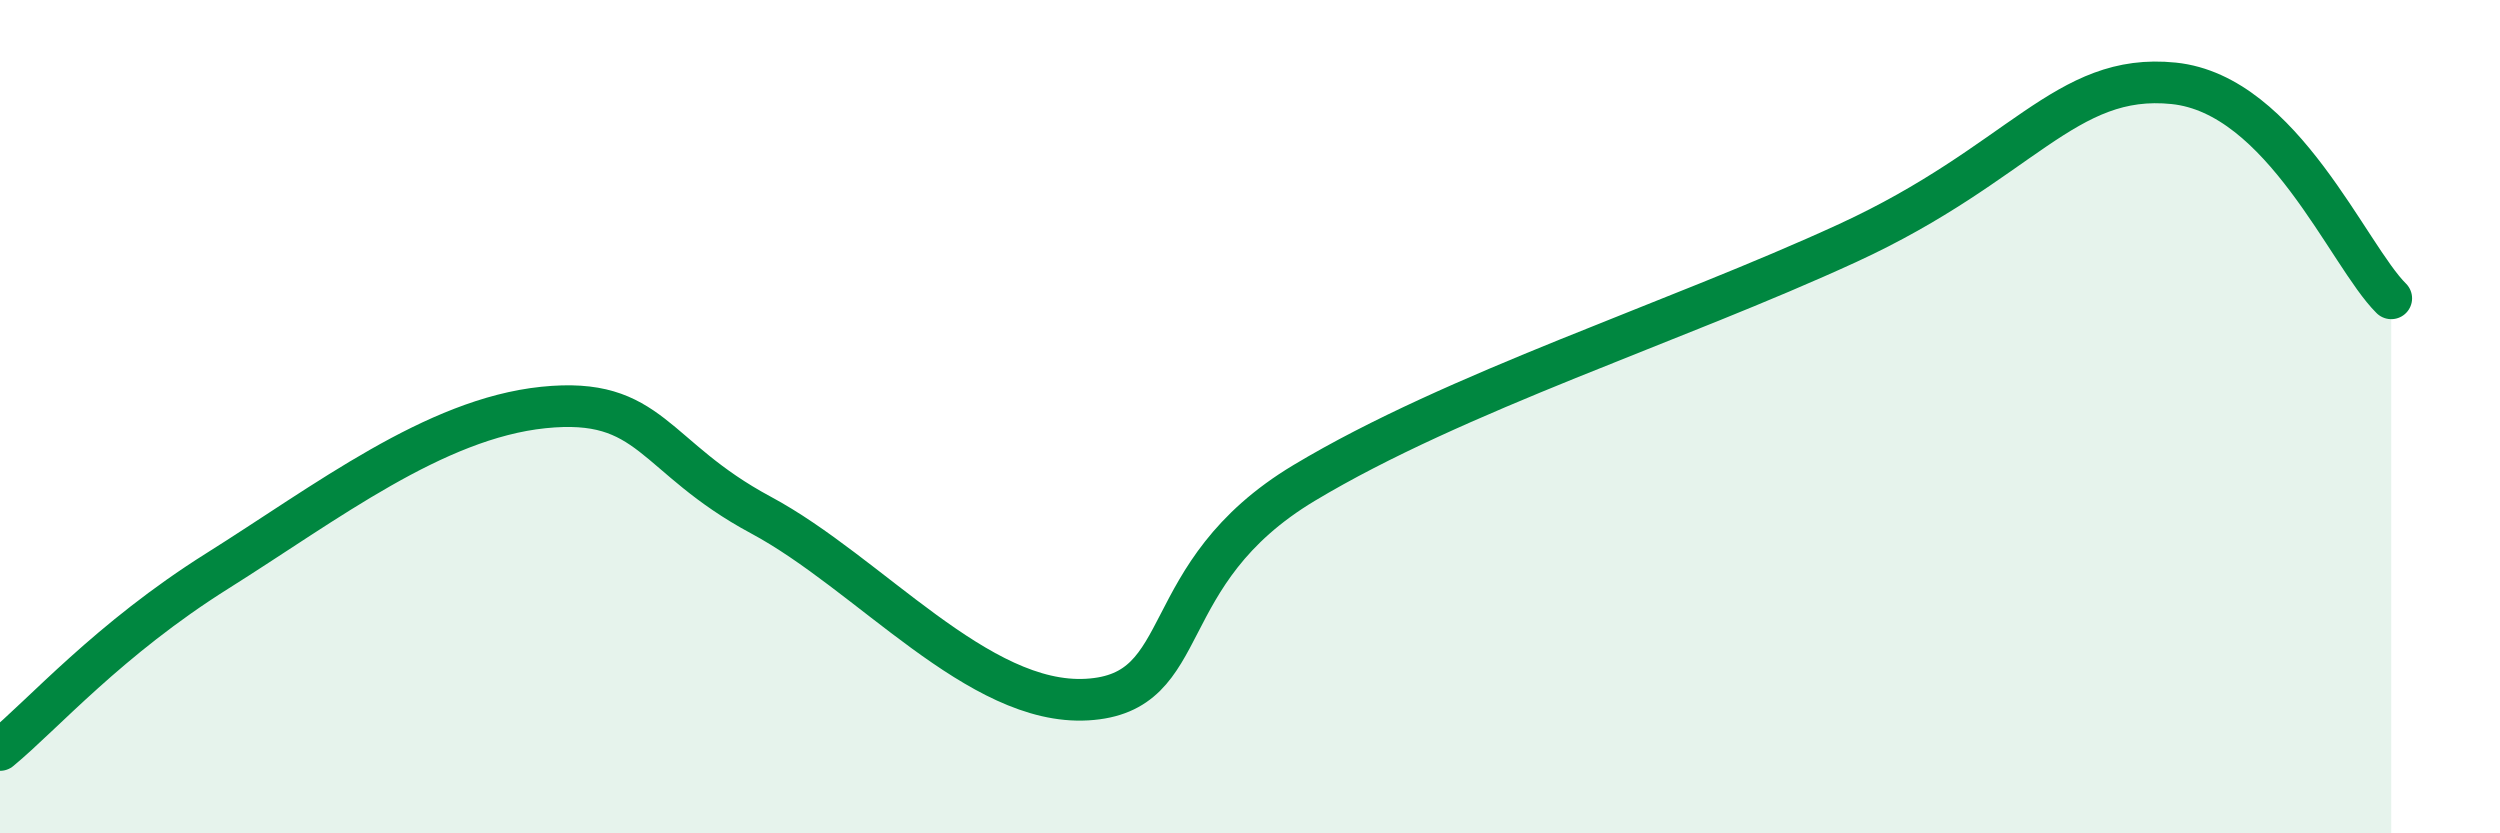
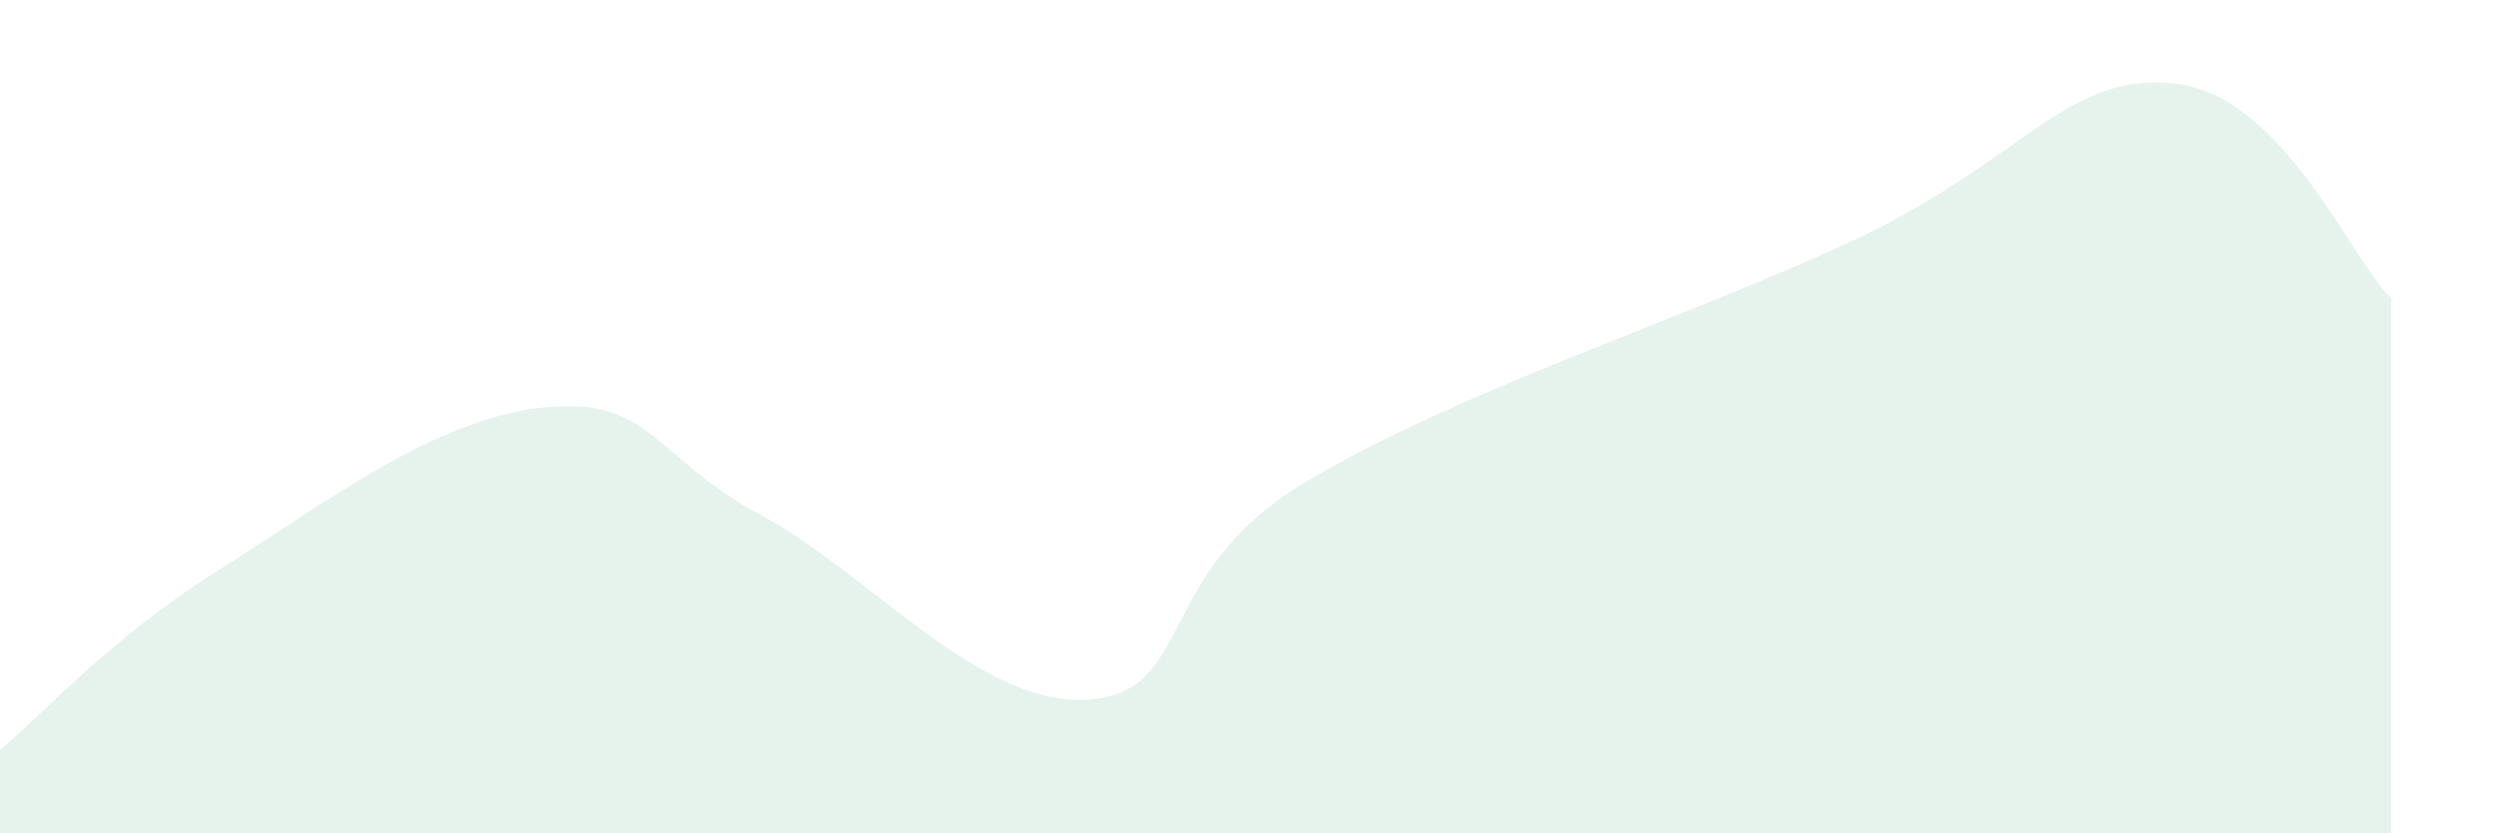
<svg xmlns="http://www.w3.org/2000/svg" width="60" height="20" viewBox="0 0 60 20">
  <path d="M 0,18 C 1.04,17.14 2.61,15.34 5.22,13.7 C 7.83,12.06 10.43,10.05 13.04,9.78 C 15.65,9.51 15.65,10.96 18.26,12.36 C 20.87,13.76 23.48,16.94 26.09,16.79 C 28.7,16.64 27.65,13.78 31.3,11.59 C 34.95,9.4 40.18,7.75 44.35,5.83 C 48.52,3.91 49.56,1.73 52.17,2 C 54.78,2.27 56.35,6.13 57.39,7.16L57.39 20L0 20Z" fill="#008740" opacity="0.1" stroke-linecap="round" stroke-linejoin="round" />
-   <path d="M 0,18 C 1.04,17.14 2.61,15.34 5.22,13.7 C 7.83,12.06 10.43,10.05 13.04,9.78 C 15.65,9.51 15.65,10.96 18.26,12.36 C 20.87,13.76 23.48,16.94 26.09,16.79 C 28.7,16.64 27.65,13.78 31.3,11.59 C 34.95,9.4 40.18,7.75 44.35,5.83 C 48.52,3.91 49.56,1.73 52.17,2 C 54.78,2.27 56.35,6.13 57.39,7.16" stroke="#008740" stroke-width="1" fill="none" stroke-linecap="round" stroke-linejoin="round" />
</svg>